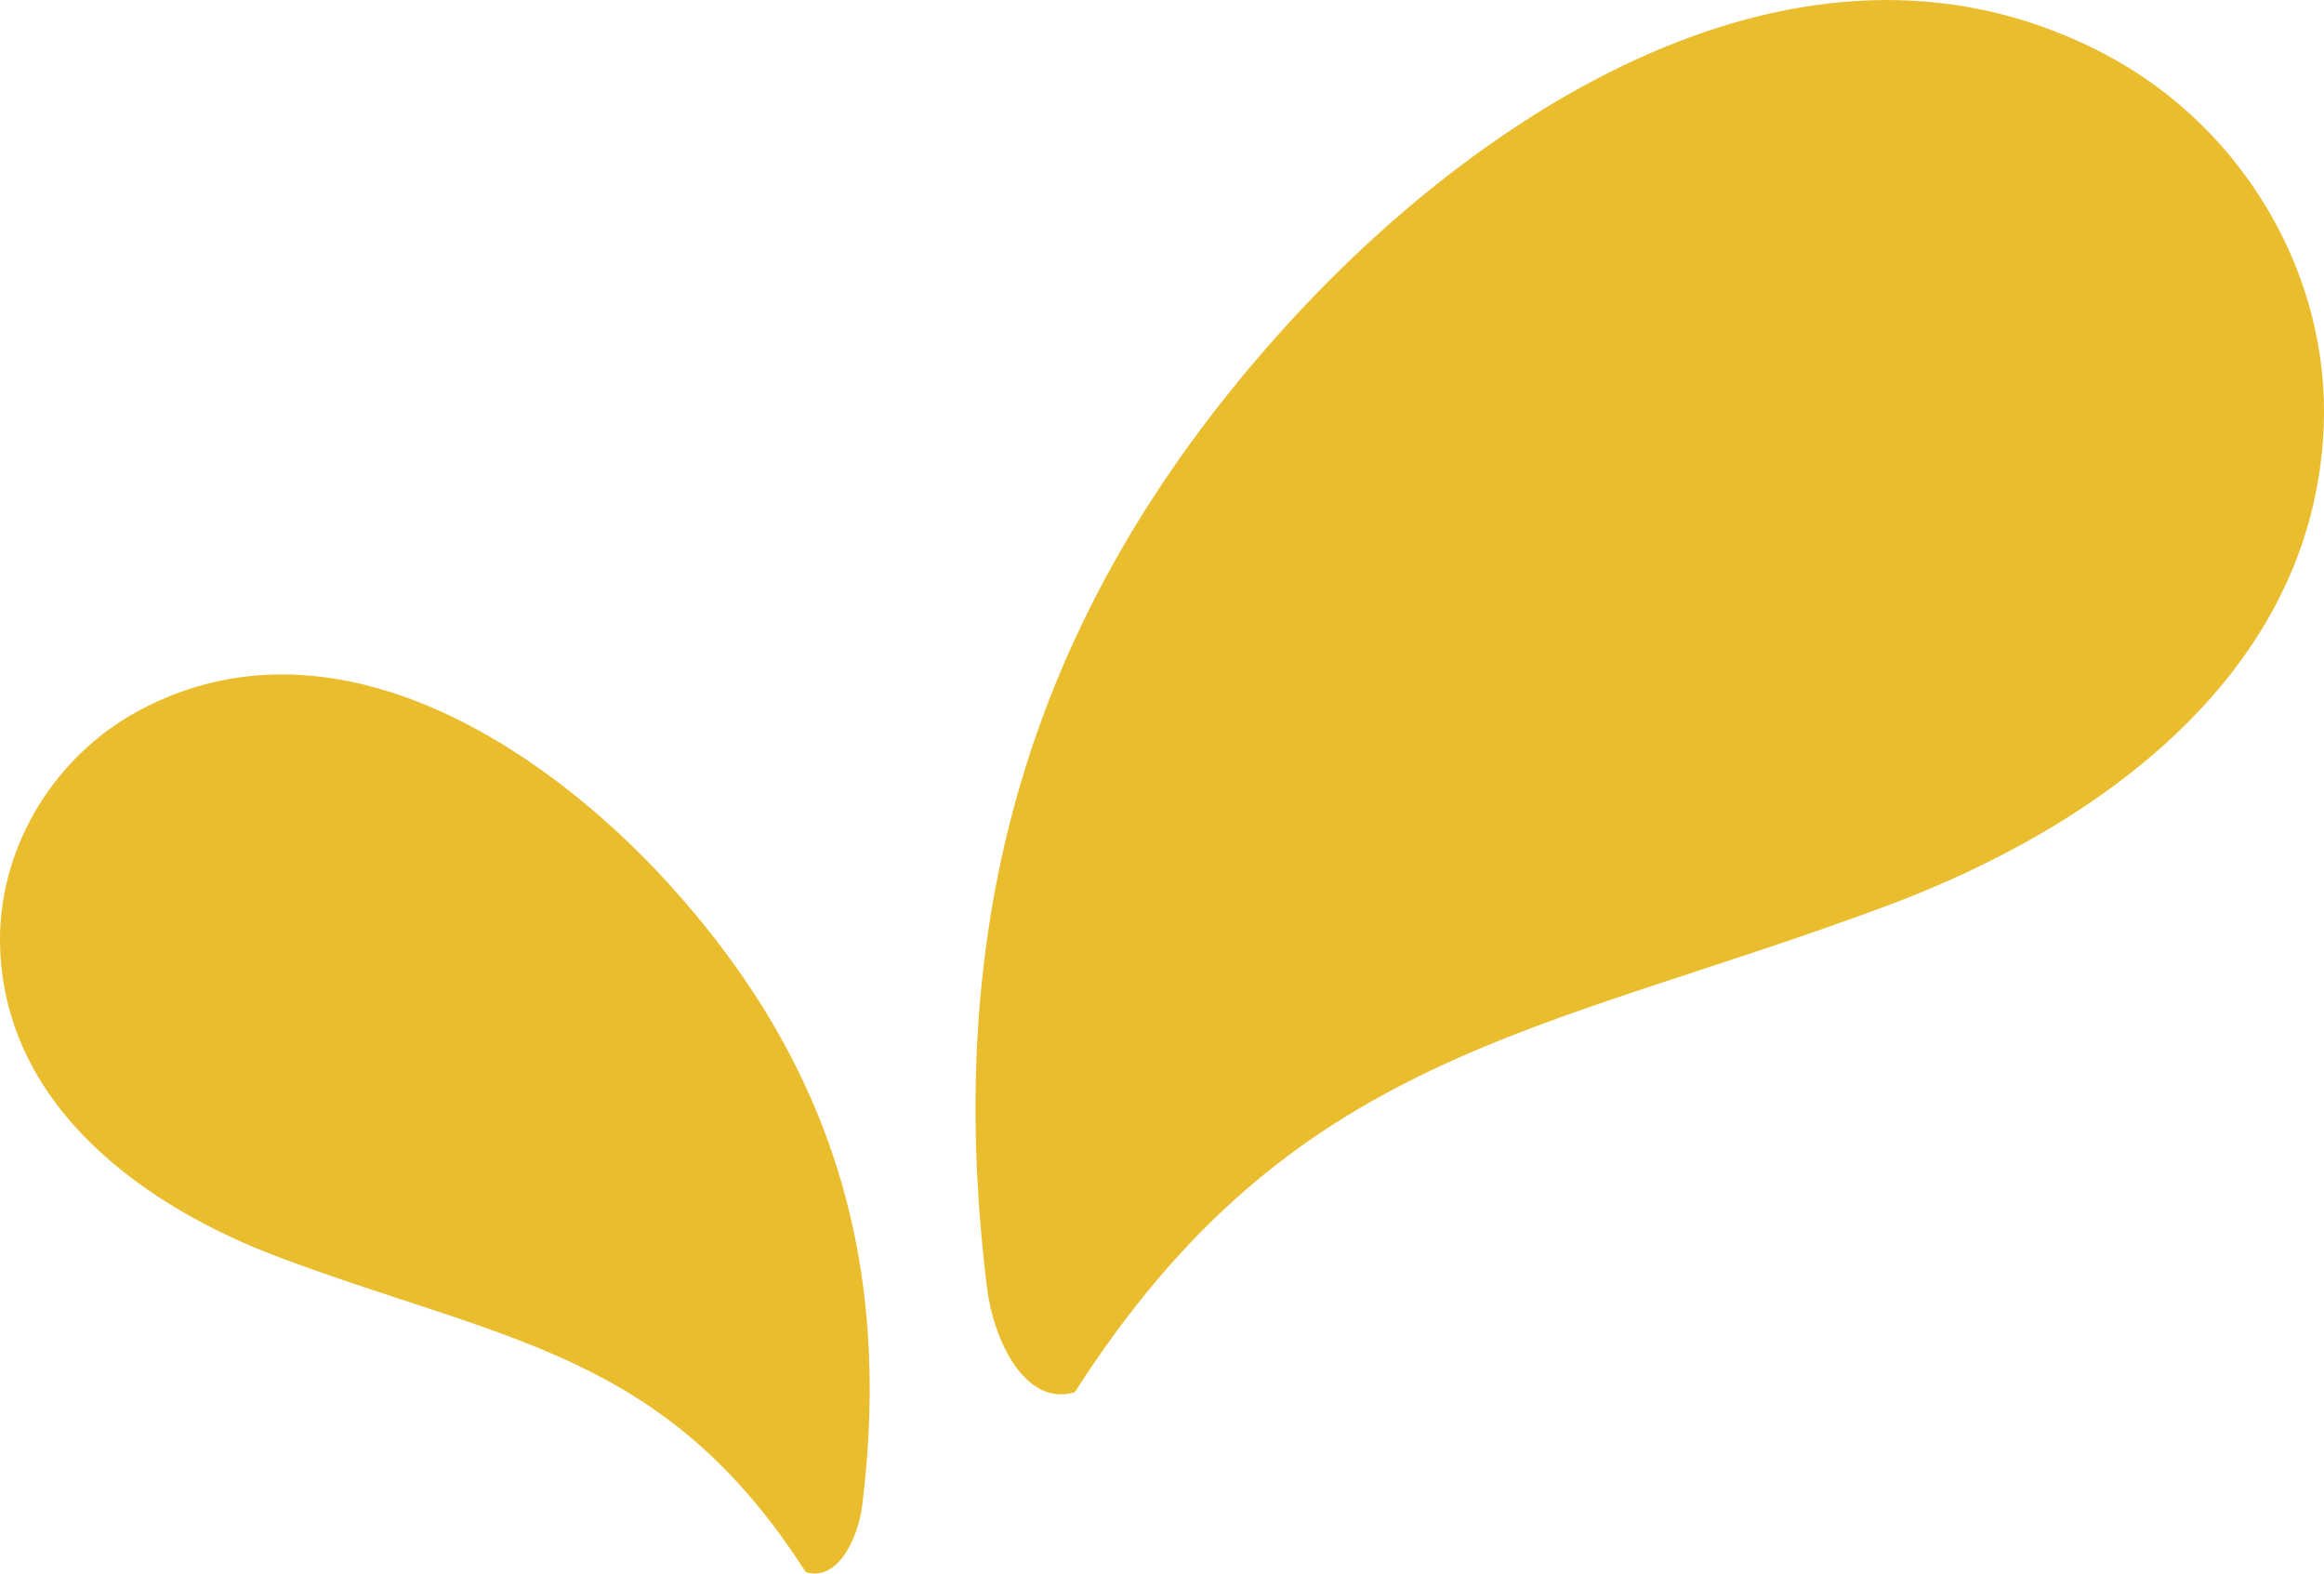
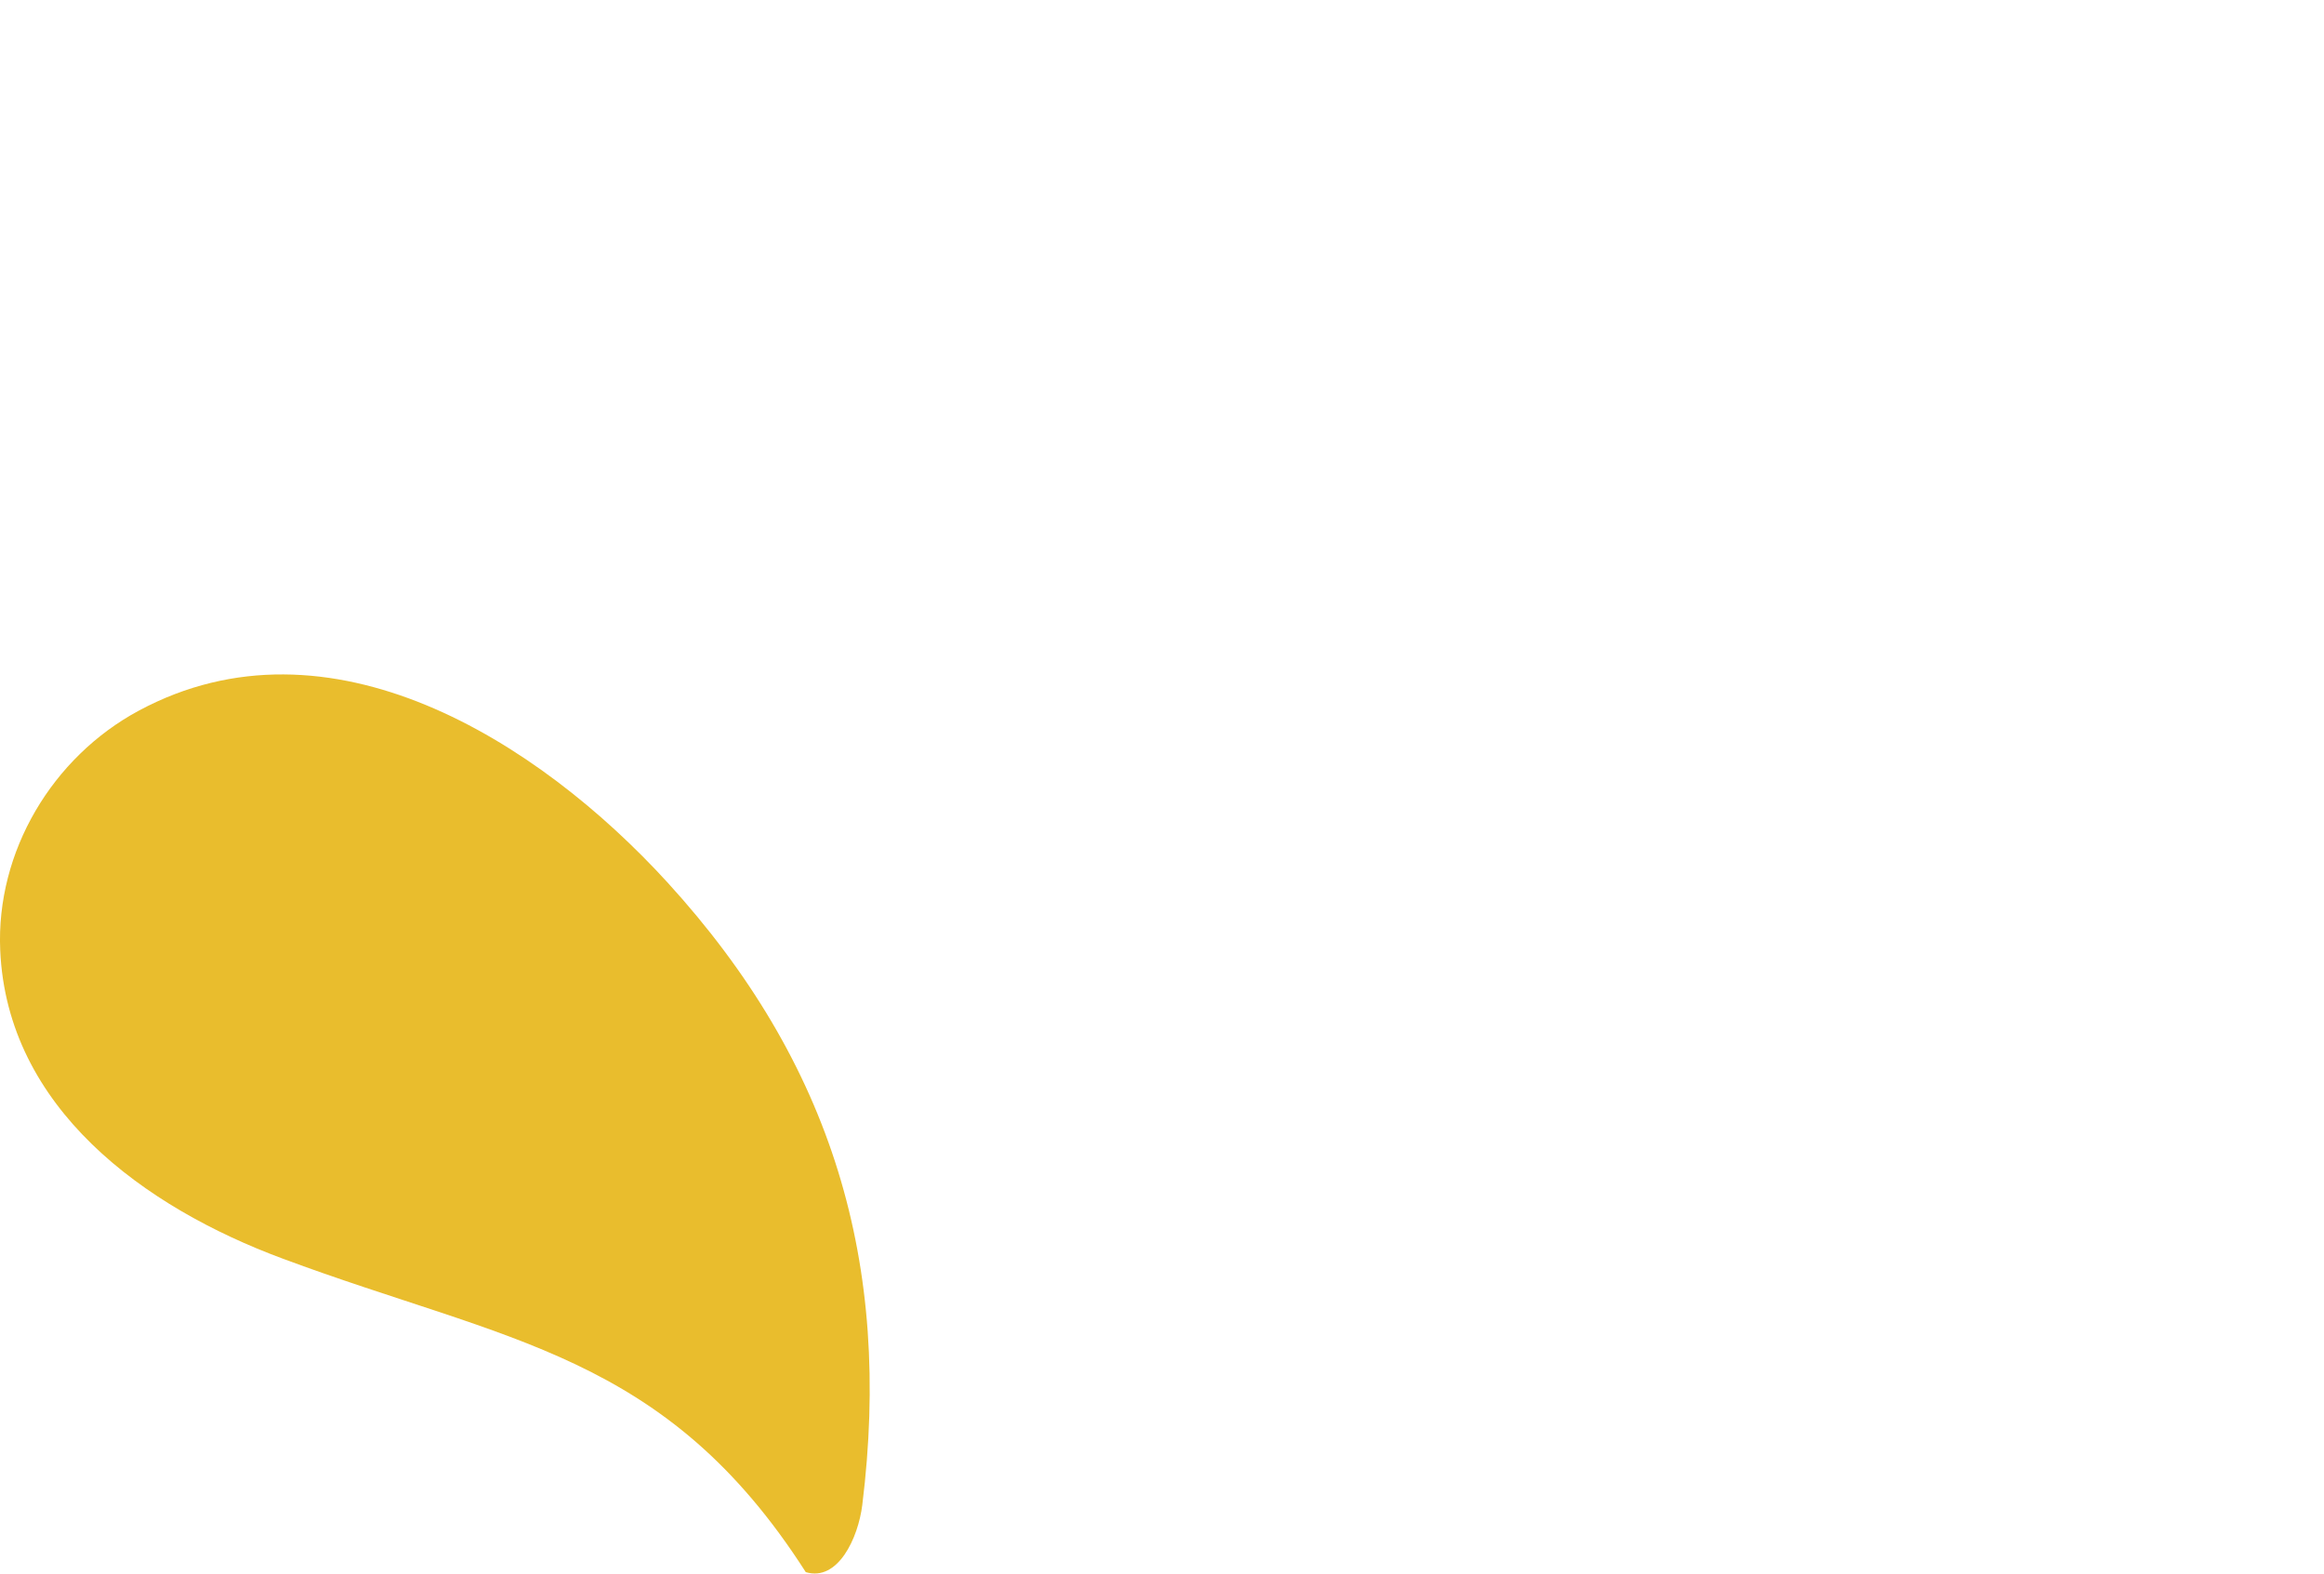
<svg xmlns="http://www.w3.org/2000/svg" id="Layer_2" viewBox="0 0 218.85 148.17">
  <defs>
    <style>.cls-1{fill:#e9bd2d;}</style>
  </defs>
  <g id="Layer_1-2">
    <g>
      <path class="cls-1" d="M13.08,66.91c17.93-9.63,37.61,2.87,49.76,16.16,15.57,17.05,21.18,35.92,18.36,58.64-.39,3.13-2.3,7.23-5.32,6.32-13.22-20.65-28.09-21.64-49.26-29.52C13.59,113.68,.66,104.33,.02,89.46c-.4-9.26,4.89-18.16,13.06-22.55Z" />
-       <path class="cls-1" d="M198.57,5.29c-27.81-14.94-58.33,4.45-77.15,25.06-24.15,26.44-32.84,55.7-28.47,90.93,.6,4.86,3.57,11.22,8.26,9.81,20.5-32.02,43.55-33.56,76.39-45.77,20.19-7.51,40.23-22,41.22-45.06,.62-14.36-7.58-28.16-20.24-34.96Z" />
    </g>
  </g>
</svg>